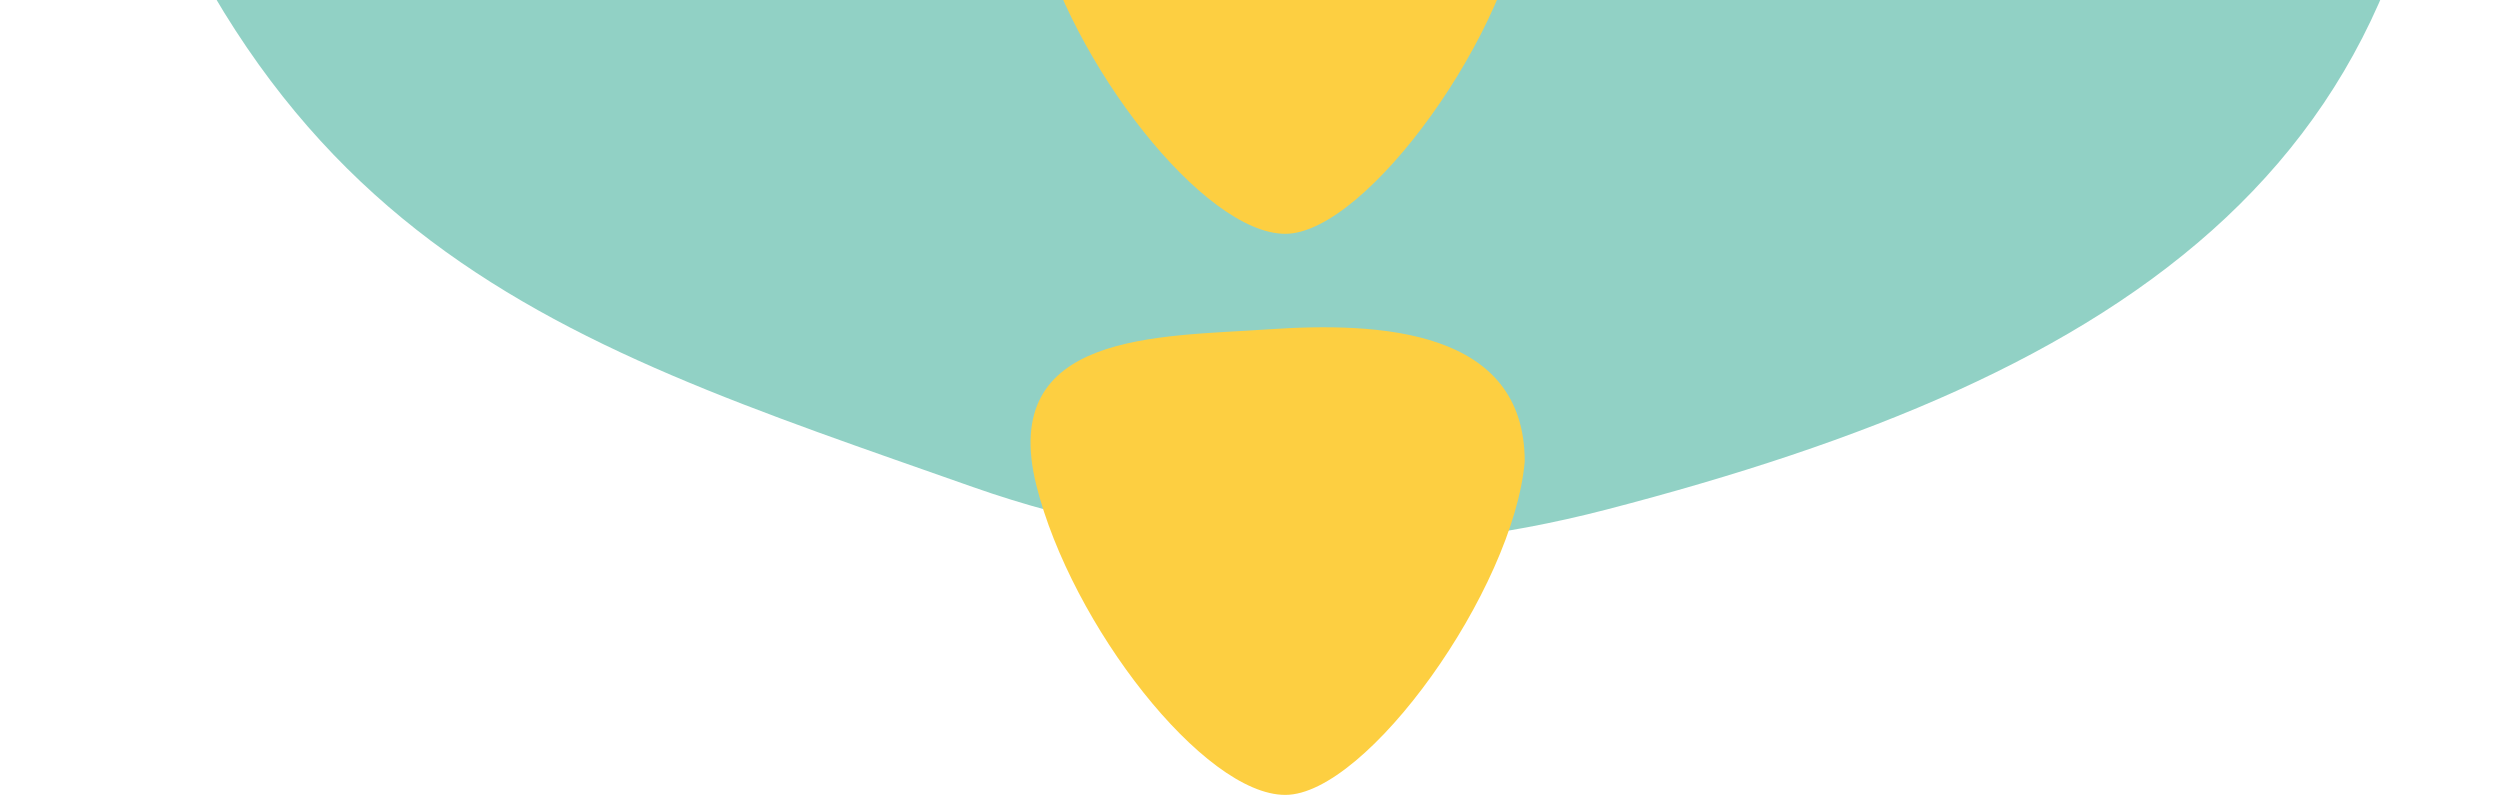
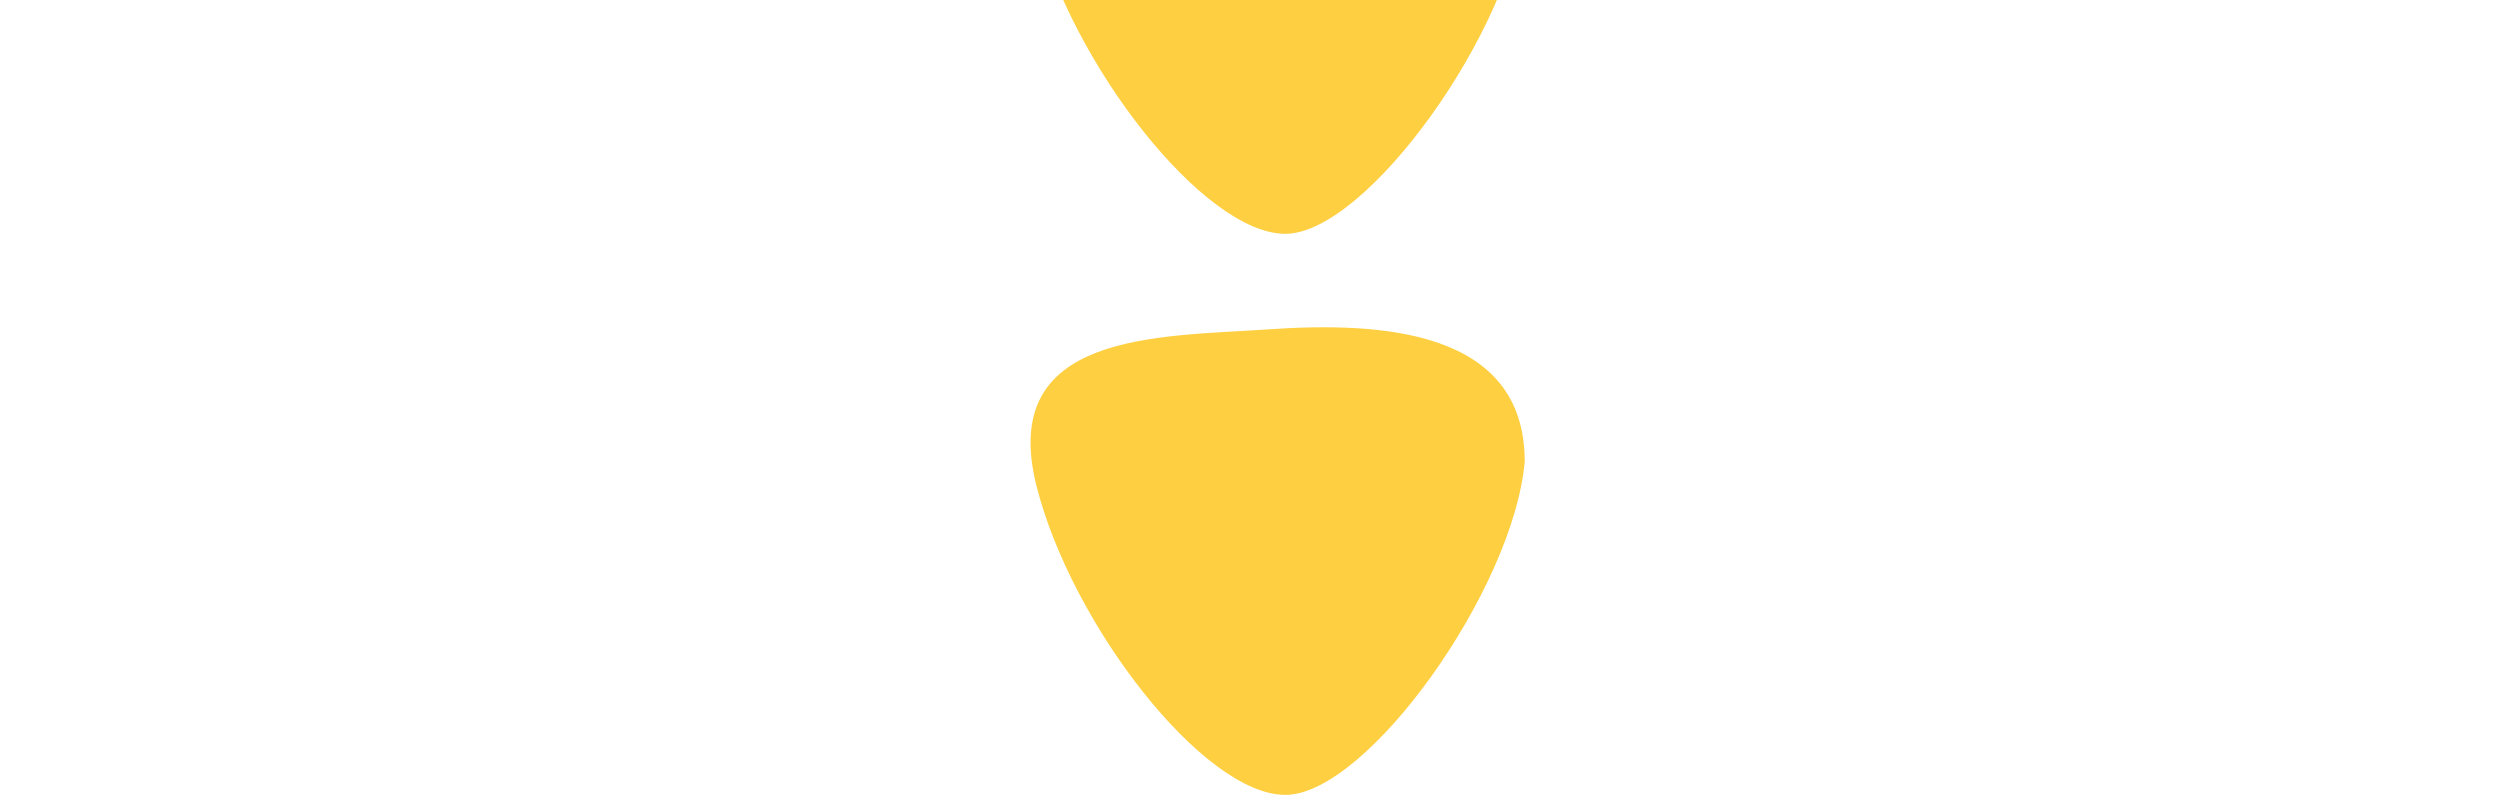
<svg xmlns="http://www.w3.org/2000/svg" width="99" height="32" viewBox="0 0 99 32" fill="none">
-   <path d="M96.698 -15.354C97.662 6.484 83.954 14.896 63.614 20.179C55.259 22.349 46.677 22.161 38.519 19.284C21.53 13.293 8.698 9.646 2.698 -15.354C1.59 -40.459 25.021 -68.206 50.125 -69.314C75.23 -70.421 95.591 -40.459 96.698 -15.354Z" fill="#91D1C5" />
  <path d="M60.379 18.276C59.936 23.347 54.13 31.478 50.898 31.478C47.666 31.478 42.427 24.738 41.043 19.233C39.507 13.118 45.902 13.341 50.212 13.043C54.666 12.735 60.379 13.043 60.379 18.276Z" fill="#FDCF41" />
  <path d="M60.379 -3.943C59.936 1.128 54.13 9.259 50.898 9.259C47.666 9.259 42.427 2.52 41.043 -2.986C39.507 -9.1 45.902 -8.878 50.212 -9.176C54.666 -9.484 60.379 -9.176 60.379 -3.943Z" fill="#FDCF41" />
</svg>